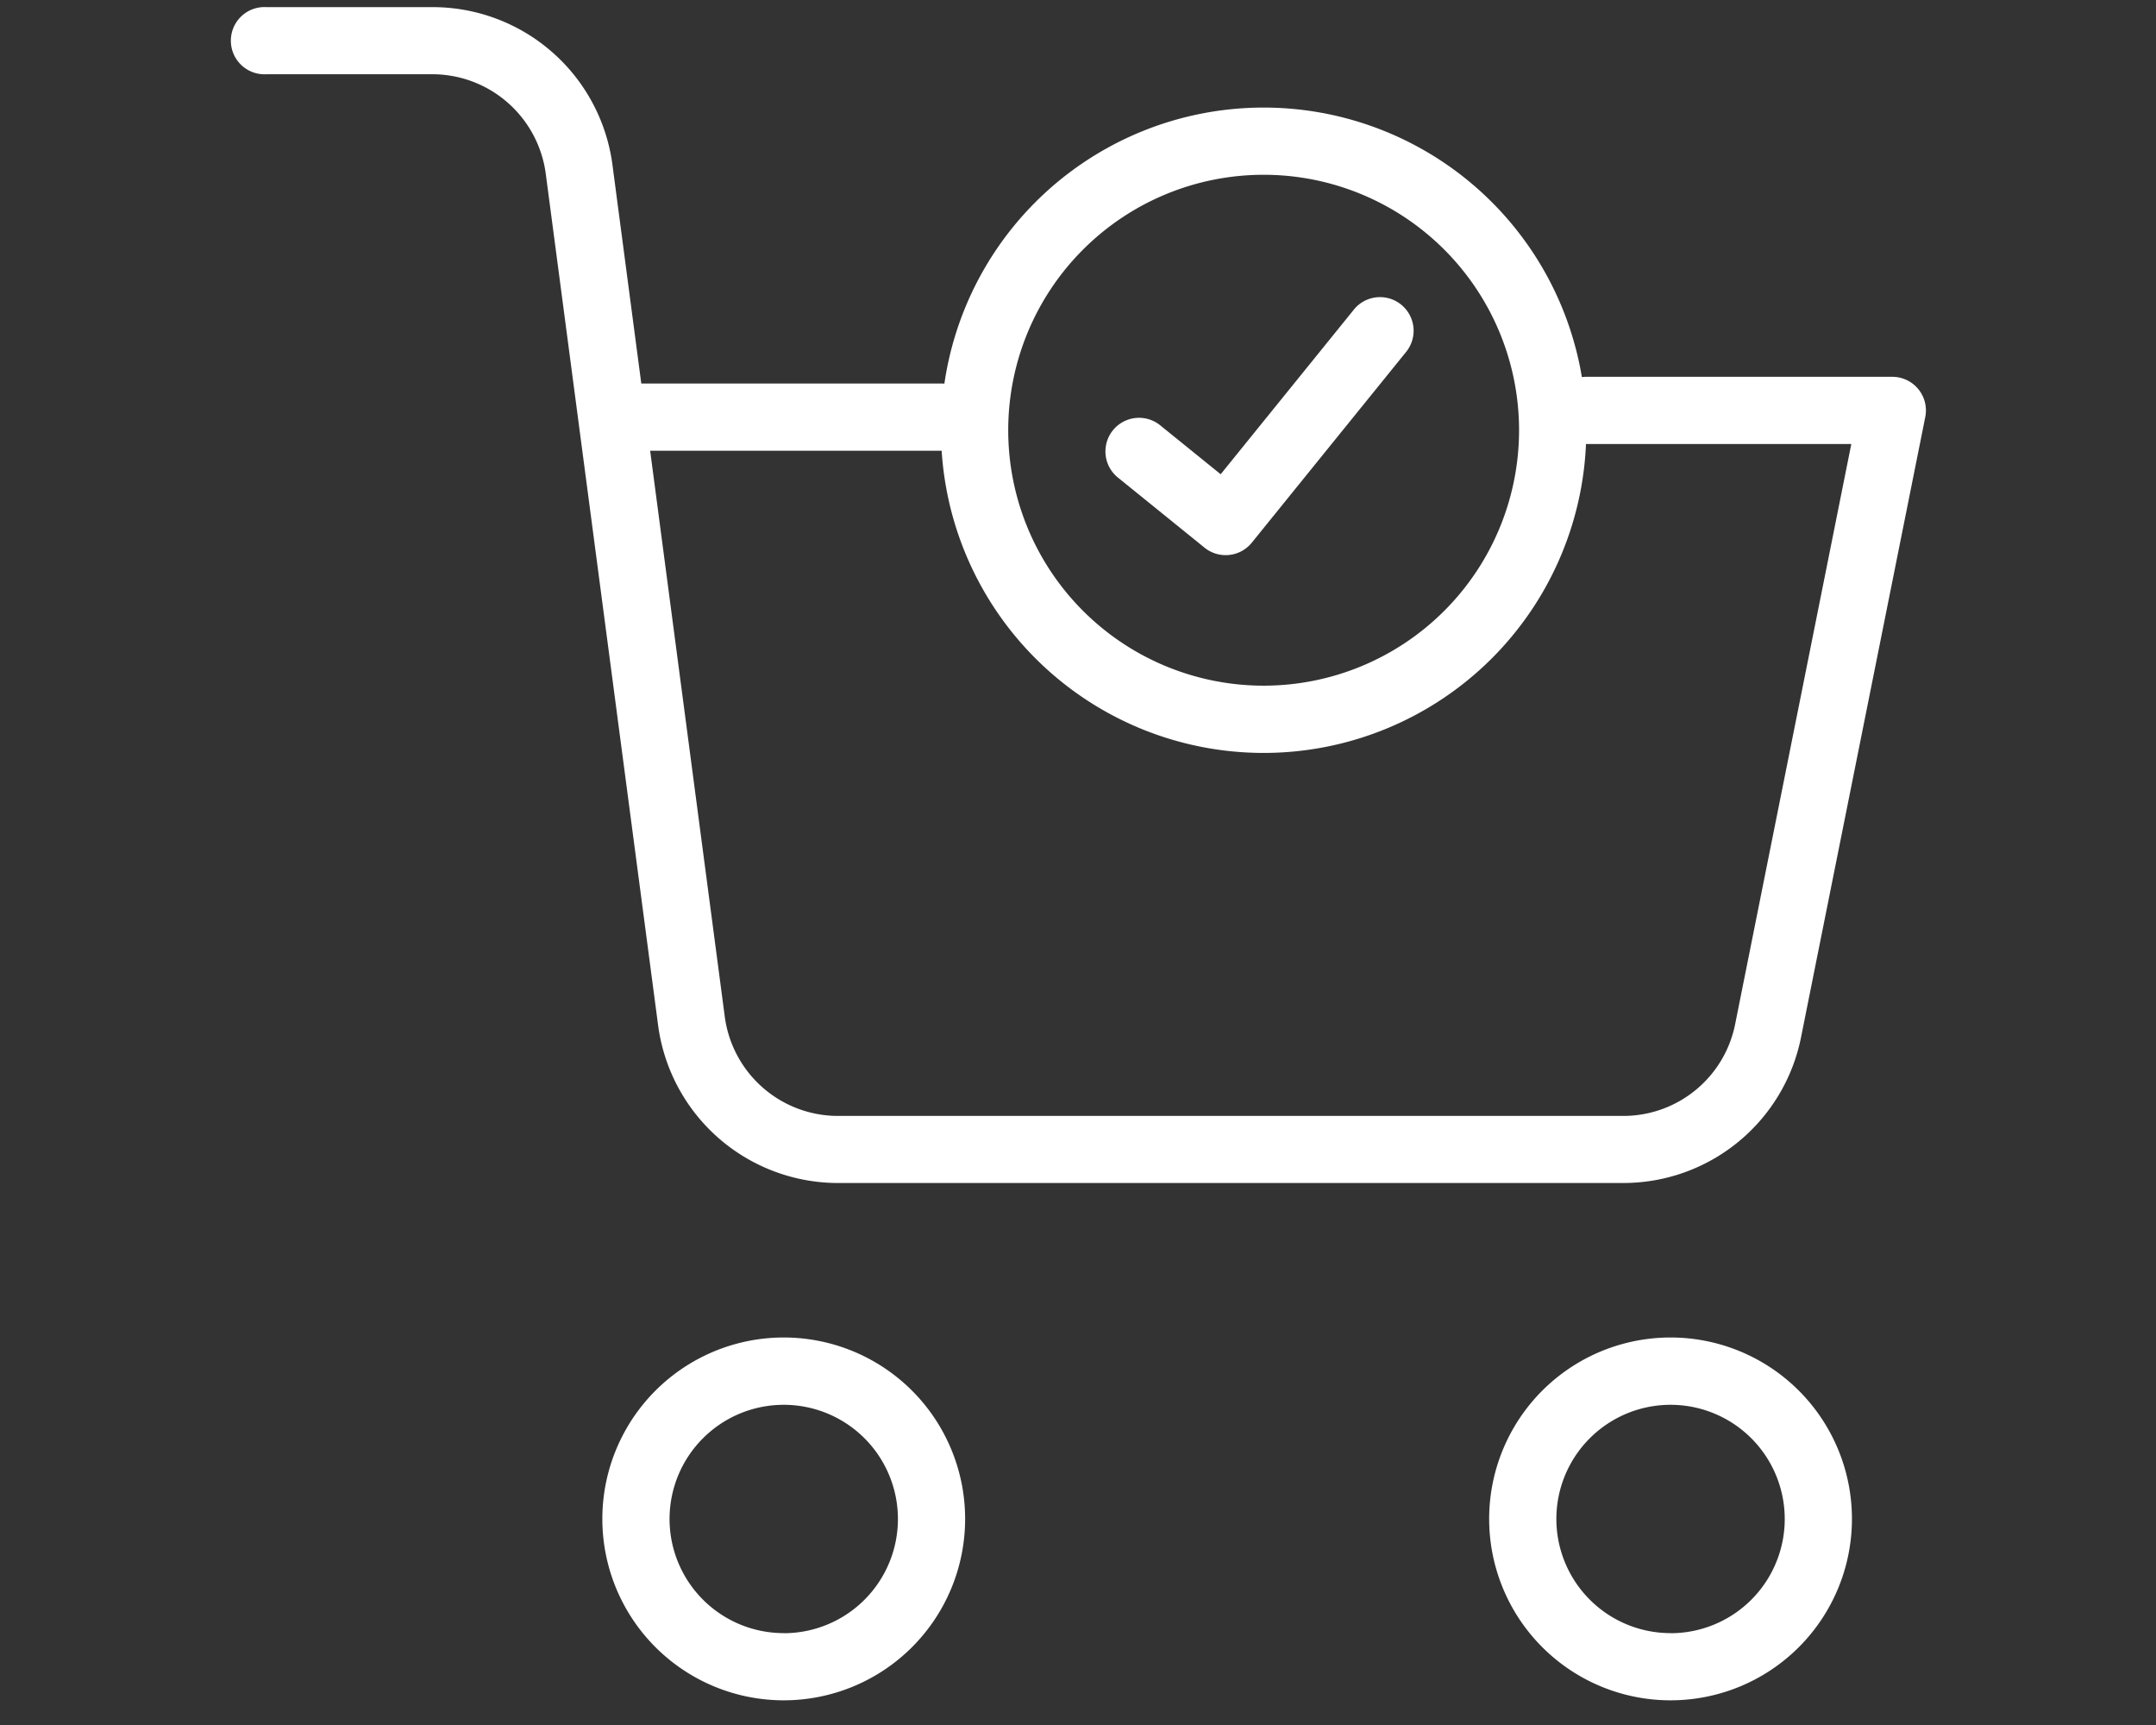
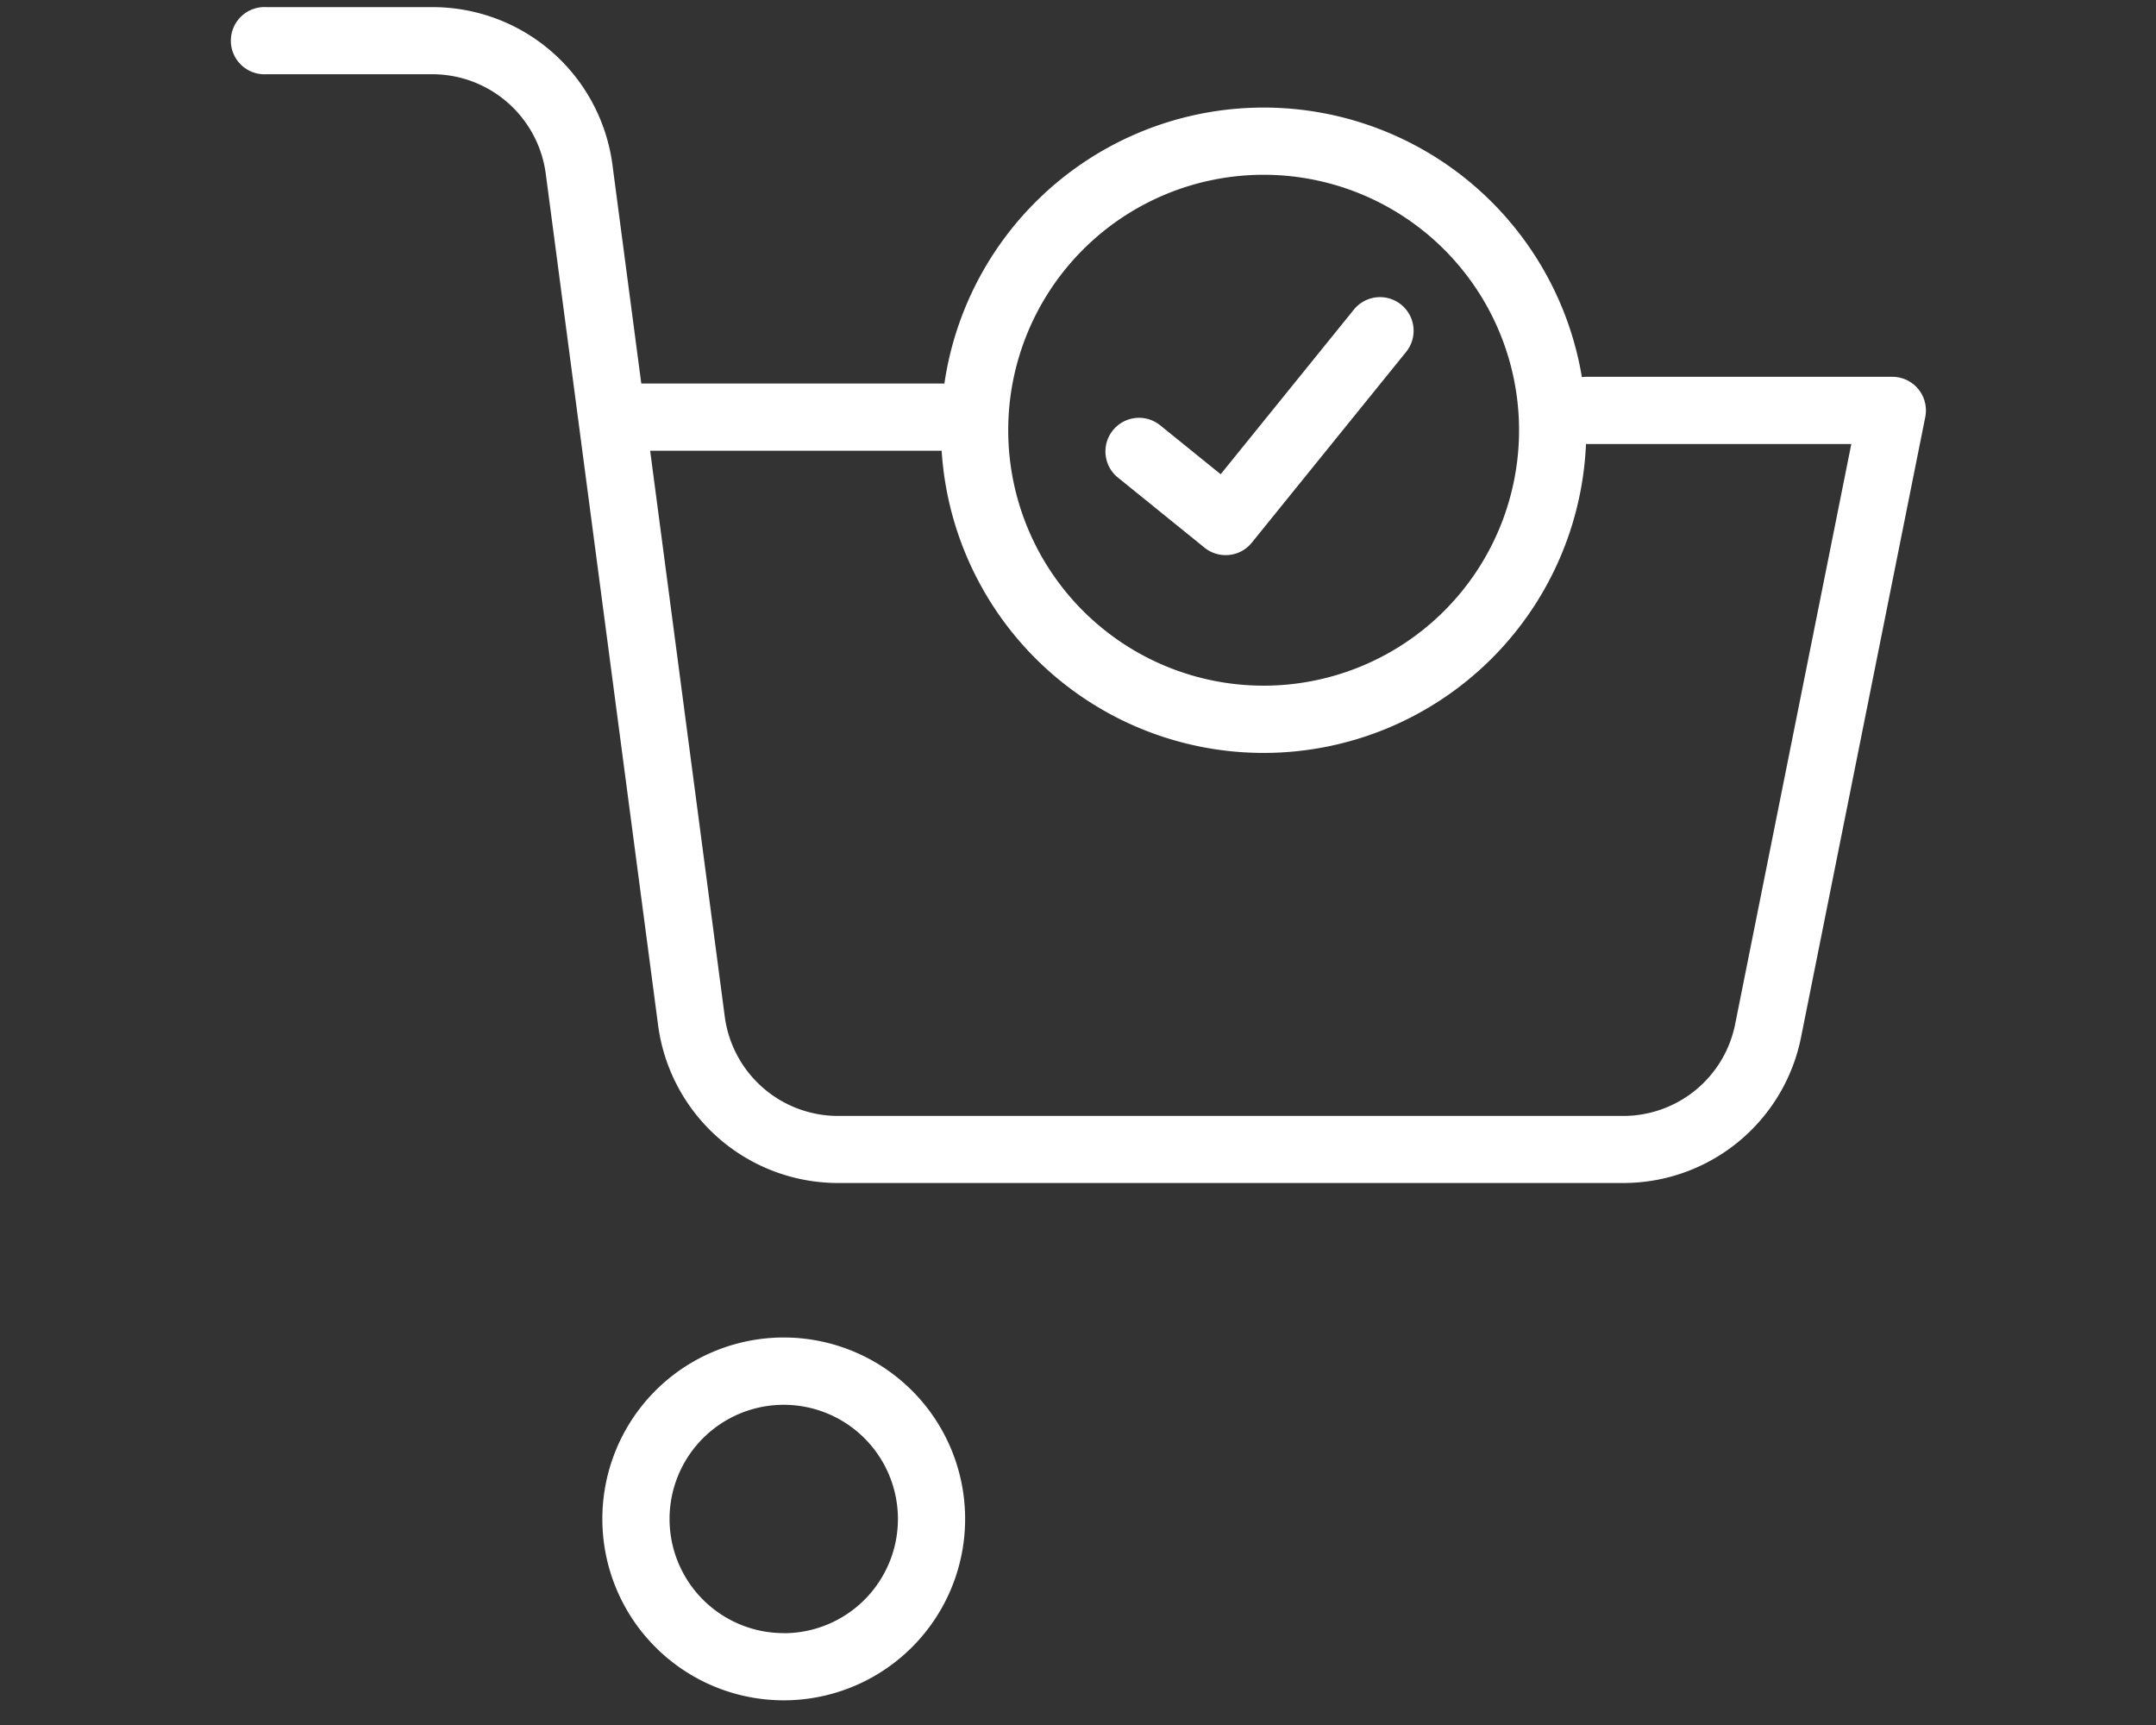
<svg xmlns="http://www.w3.org/2000/svg" width="105" height="84" viewBox="0 0 105 84">
  <rect x="0" y="0" width="105" height="84" fill="#333333" stroke="none" />
  <defs>
    <clipPath id="clip-path">
      <rect id="Rectangle_1" data-name="Rectangle 1" width="105" height="84" />
    </clipPath>
  </defs>
  <g id="ecommerce" clip-path="url(#clip-path)">
    <g id="_2561279_shopping_cart_cart_shopping_cart_shopping" data-name="2561279_shopping_cart_cart_shopping_cart_shopping" transform="translate(11.248 0.344)">
      <path id="Ellipse_13" data-name="Ellipse 13" d="M7.588-1.25A8.834,8.834,0,1,1-1.25,7.587,8.834,8.834,0,0,1,7.588-1.25Zm0,14.4A5.561,5.561,0,1,0,2.023,7.588a5.561,5.561,0,0,0,5.565,5.558Z" transform="translate(19.337 66.036)" fill="#fff" />
-       <path id="Ellipse_14" data-name="Ellipse 14" d="M7.588-1.25A8.834,8.834,0,1,1-1.25,7.587,8.834,8.834,0,0,1,7.588-1.25Zm0,14.4A5.561,5.561,0,1,0,2.023,7.588a5.561,5.561,0,0,0,5.565,5.558Z" transform="translate(62.526 66.036)" fill="#fff" />
      <path id="Path_1123" data-name="Path 1123" d="M67.484,57.011H29.308a8.844,8.844,0,0,1-8.827-7.686L15.01,7.864a5.578,5.578,0,0,0-5.5-4.845h-8.1a1.637,1.637,0,1,1,0-3.268h8.1a8.834,8.834,0,0,1,8.749,7.686L23.727,48.9a5.567,5.567,0,0,0,5.561,4.845H67.483a5.556,5.556,0,0,0,5.454-4.478l5.655-28.241H65.745a1.637,1.637,0,1,1,0-3.273H80.588a1.637,1.637,0,0,1,1.605,1.964L76.147,49.9a8.825,8.825,0,0,1-8.663,7.111Z" transform="translate(0.321 0.252)" fill="#fff" />
      <path id="Line_257" data-name="Line 257" d="M15.445,2.023H.387a1.637,1.637,0,0,1,0-3.273H15.445a1.637,1.637,0,0,1,0,3.273Z" transform="translate(19.175 19.581)" fill="#fff" />
    </g>
    <path id="_2561355_check_check_check_check_check" data-name="2561355_check_check_check_check_check" d="M5.483,11.734a1.631,1.631,0,0,1-1.157-.479L.48,7.409A1.637,1.637,0,0,1,2.795,5.094L5.483,7.782l7.3-7.3A1.637,1.637,0,0,1,15.1,2.795l-8.46,8.46A1.631,1.631,0,0,1,5.483,11.734Z" transform="translate(53.179 15.93) rotate(-6.024)" fill="#fff" />
    <path id="Ellipse_331" data-name="Ellipse 331" d="M15.713,3.273A12.439,12.439,0,1,0,28.152,15.713,12.439,12.439,0,0,0,15.713,3.273m0-3.273A15.713,15.713,0,1,1,0,15.713,15.713,15.713,0,0,1,15.713,0Z" transform="translate(45.828 5.238)" fill="#fff" />
  </g>
</svg>